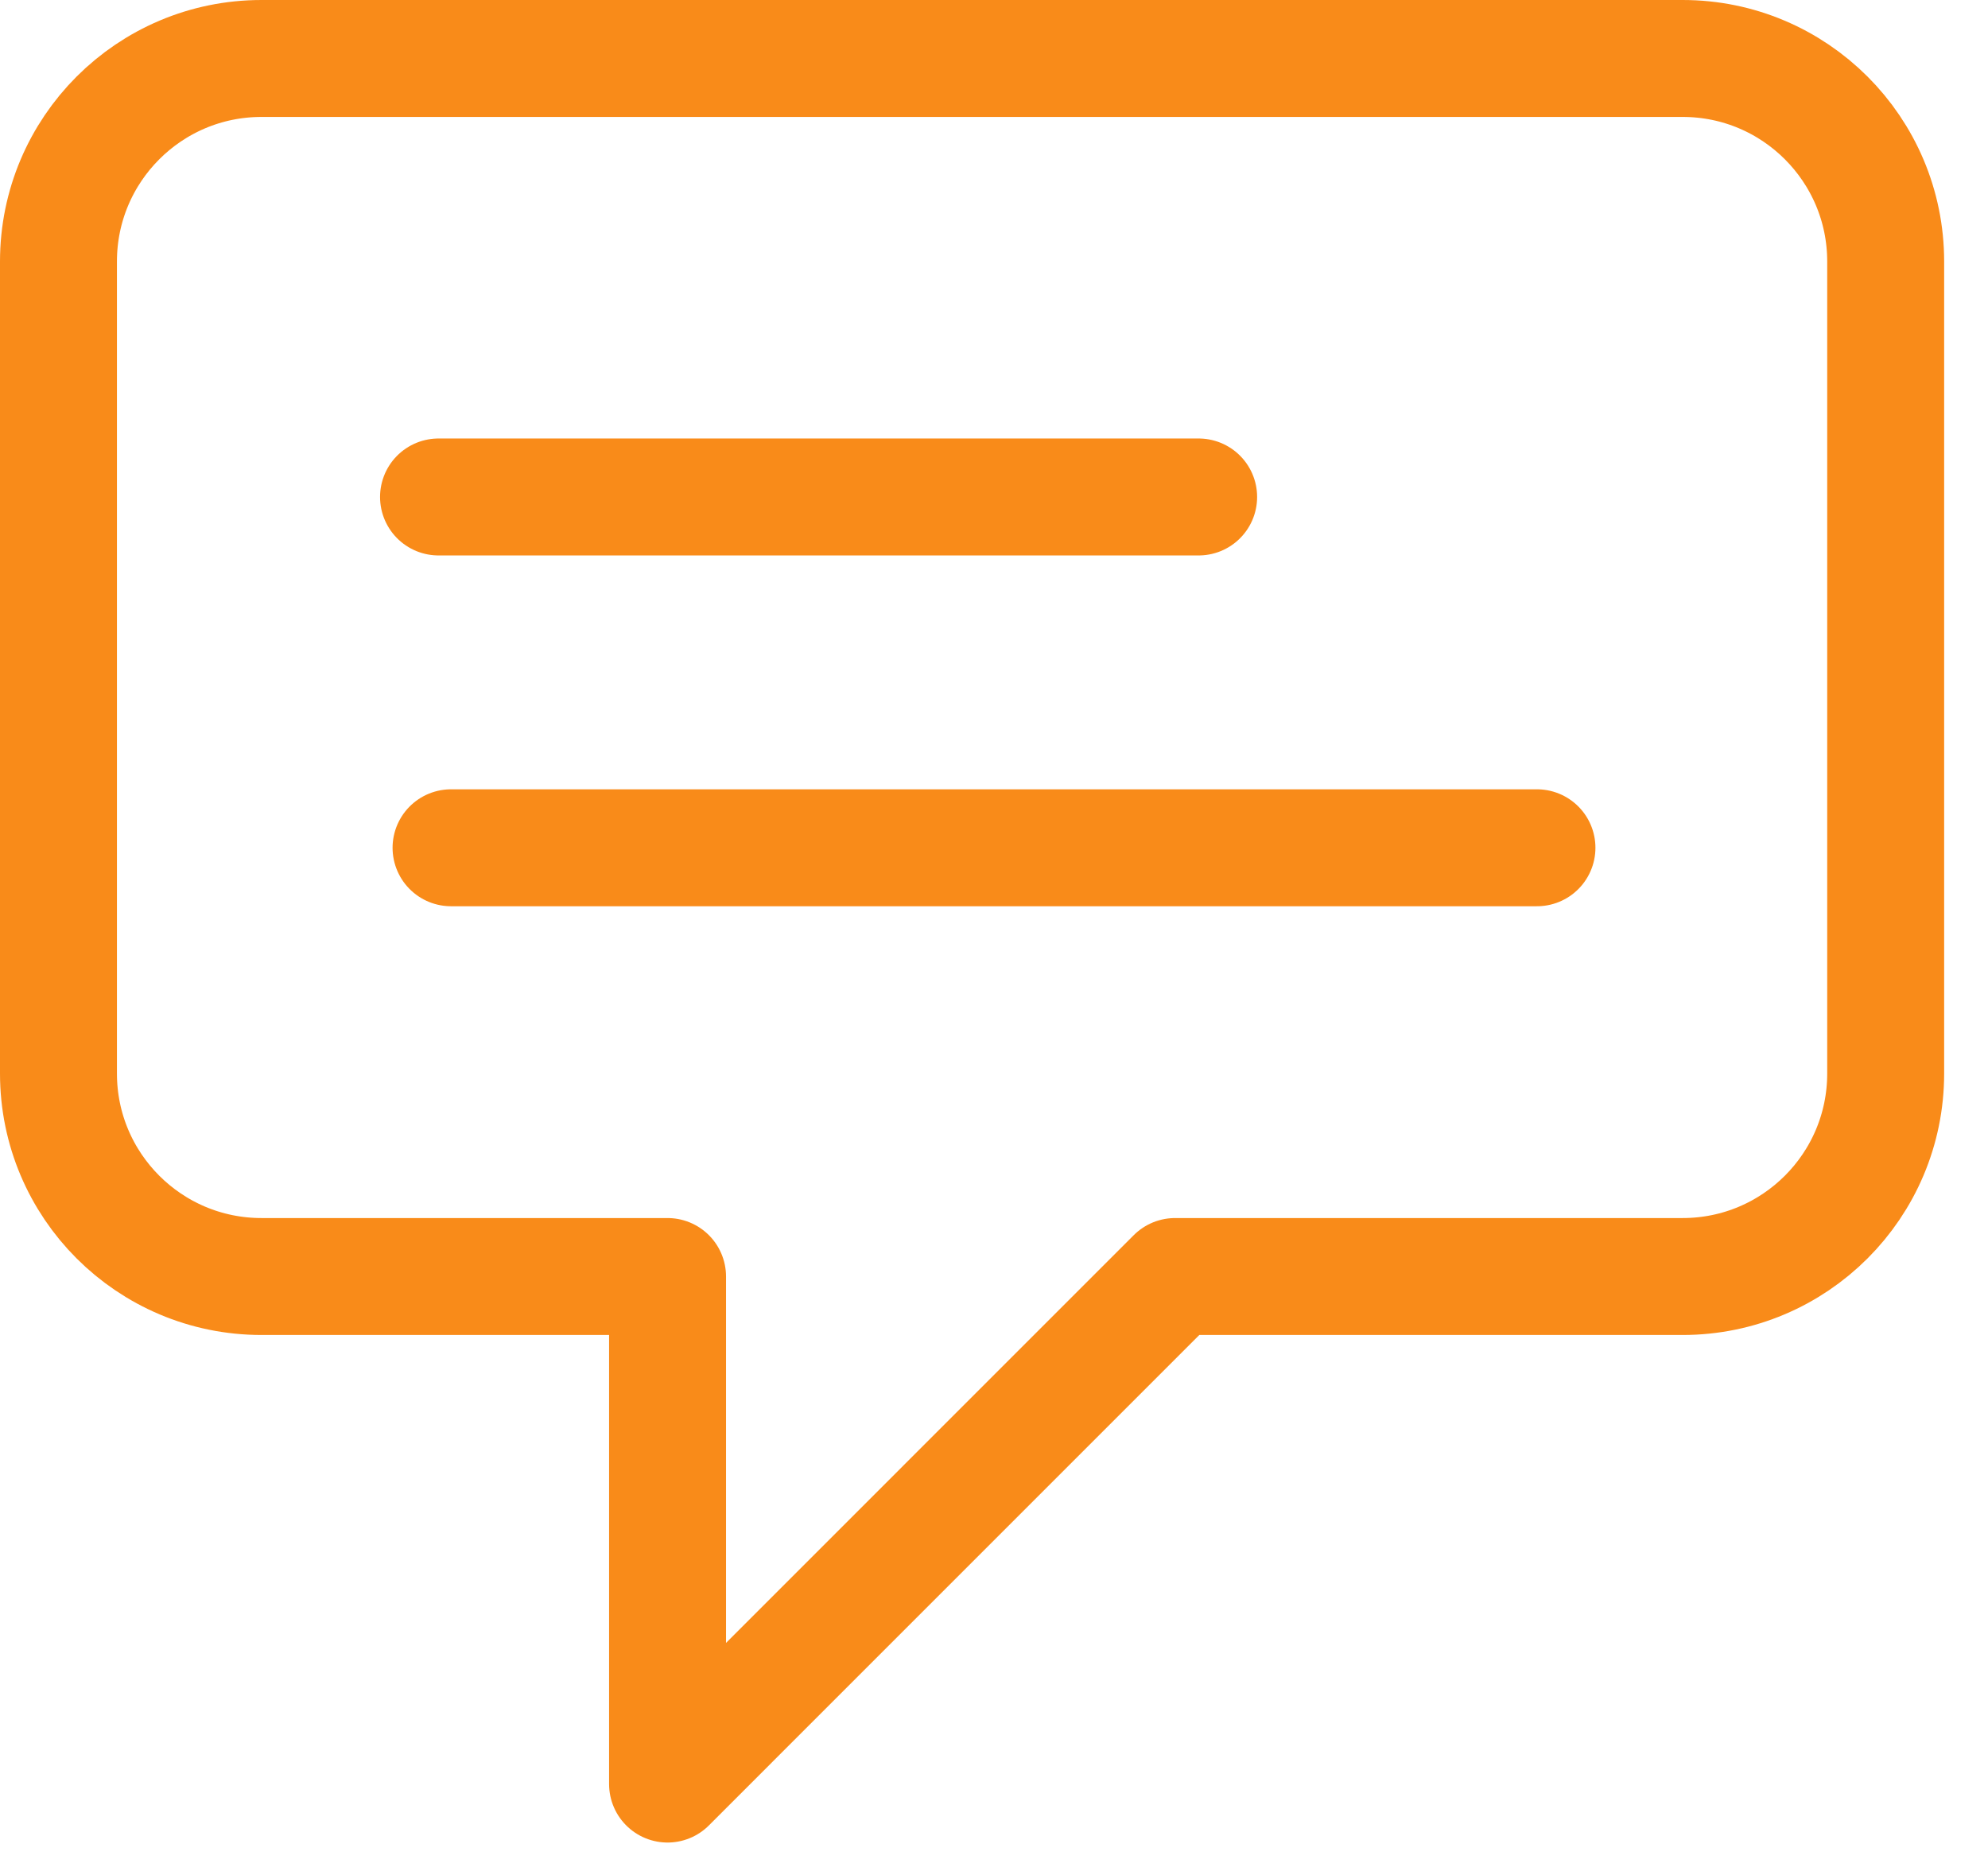
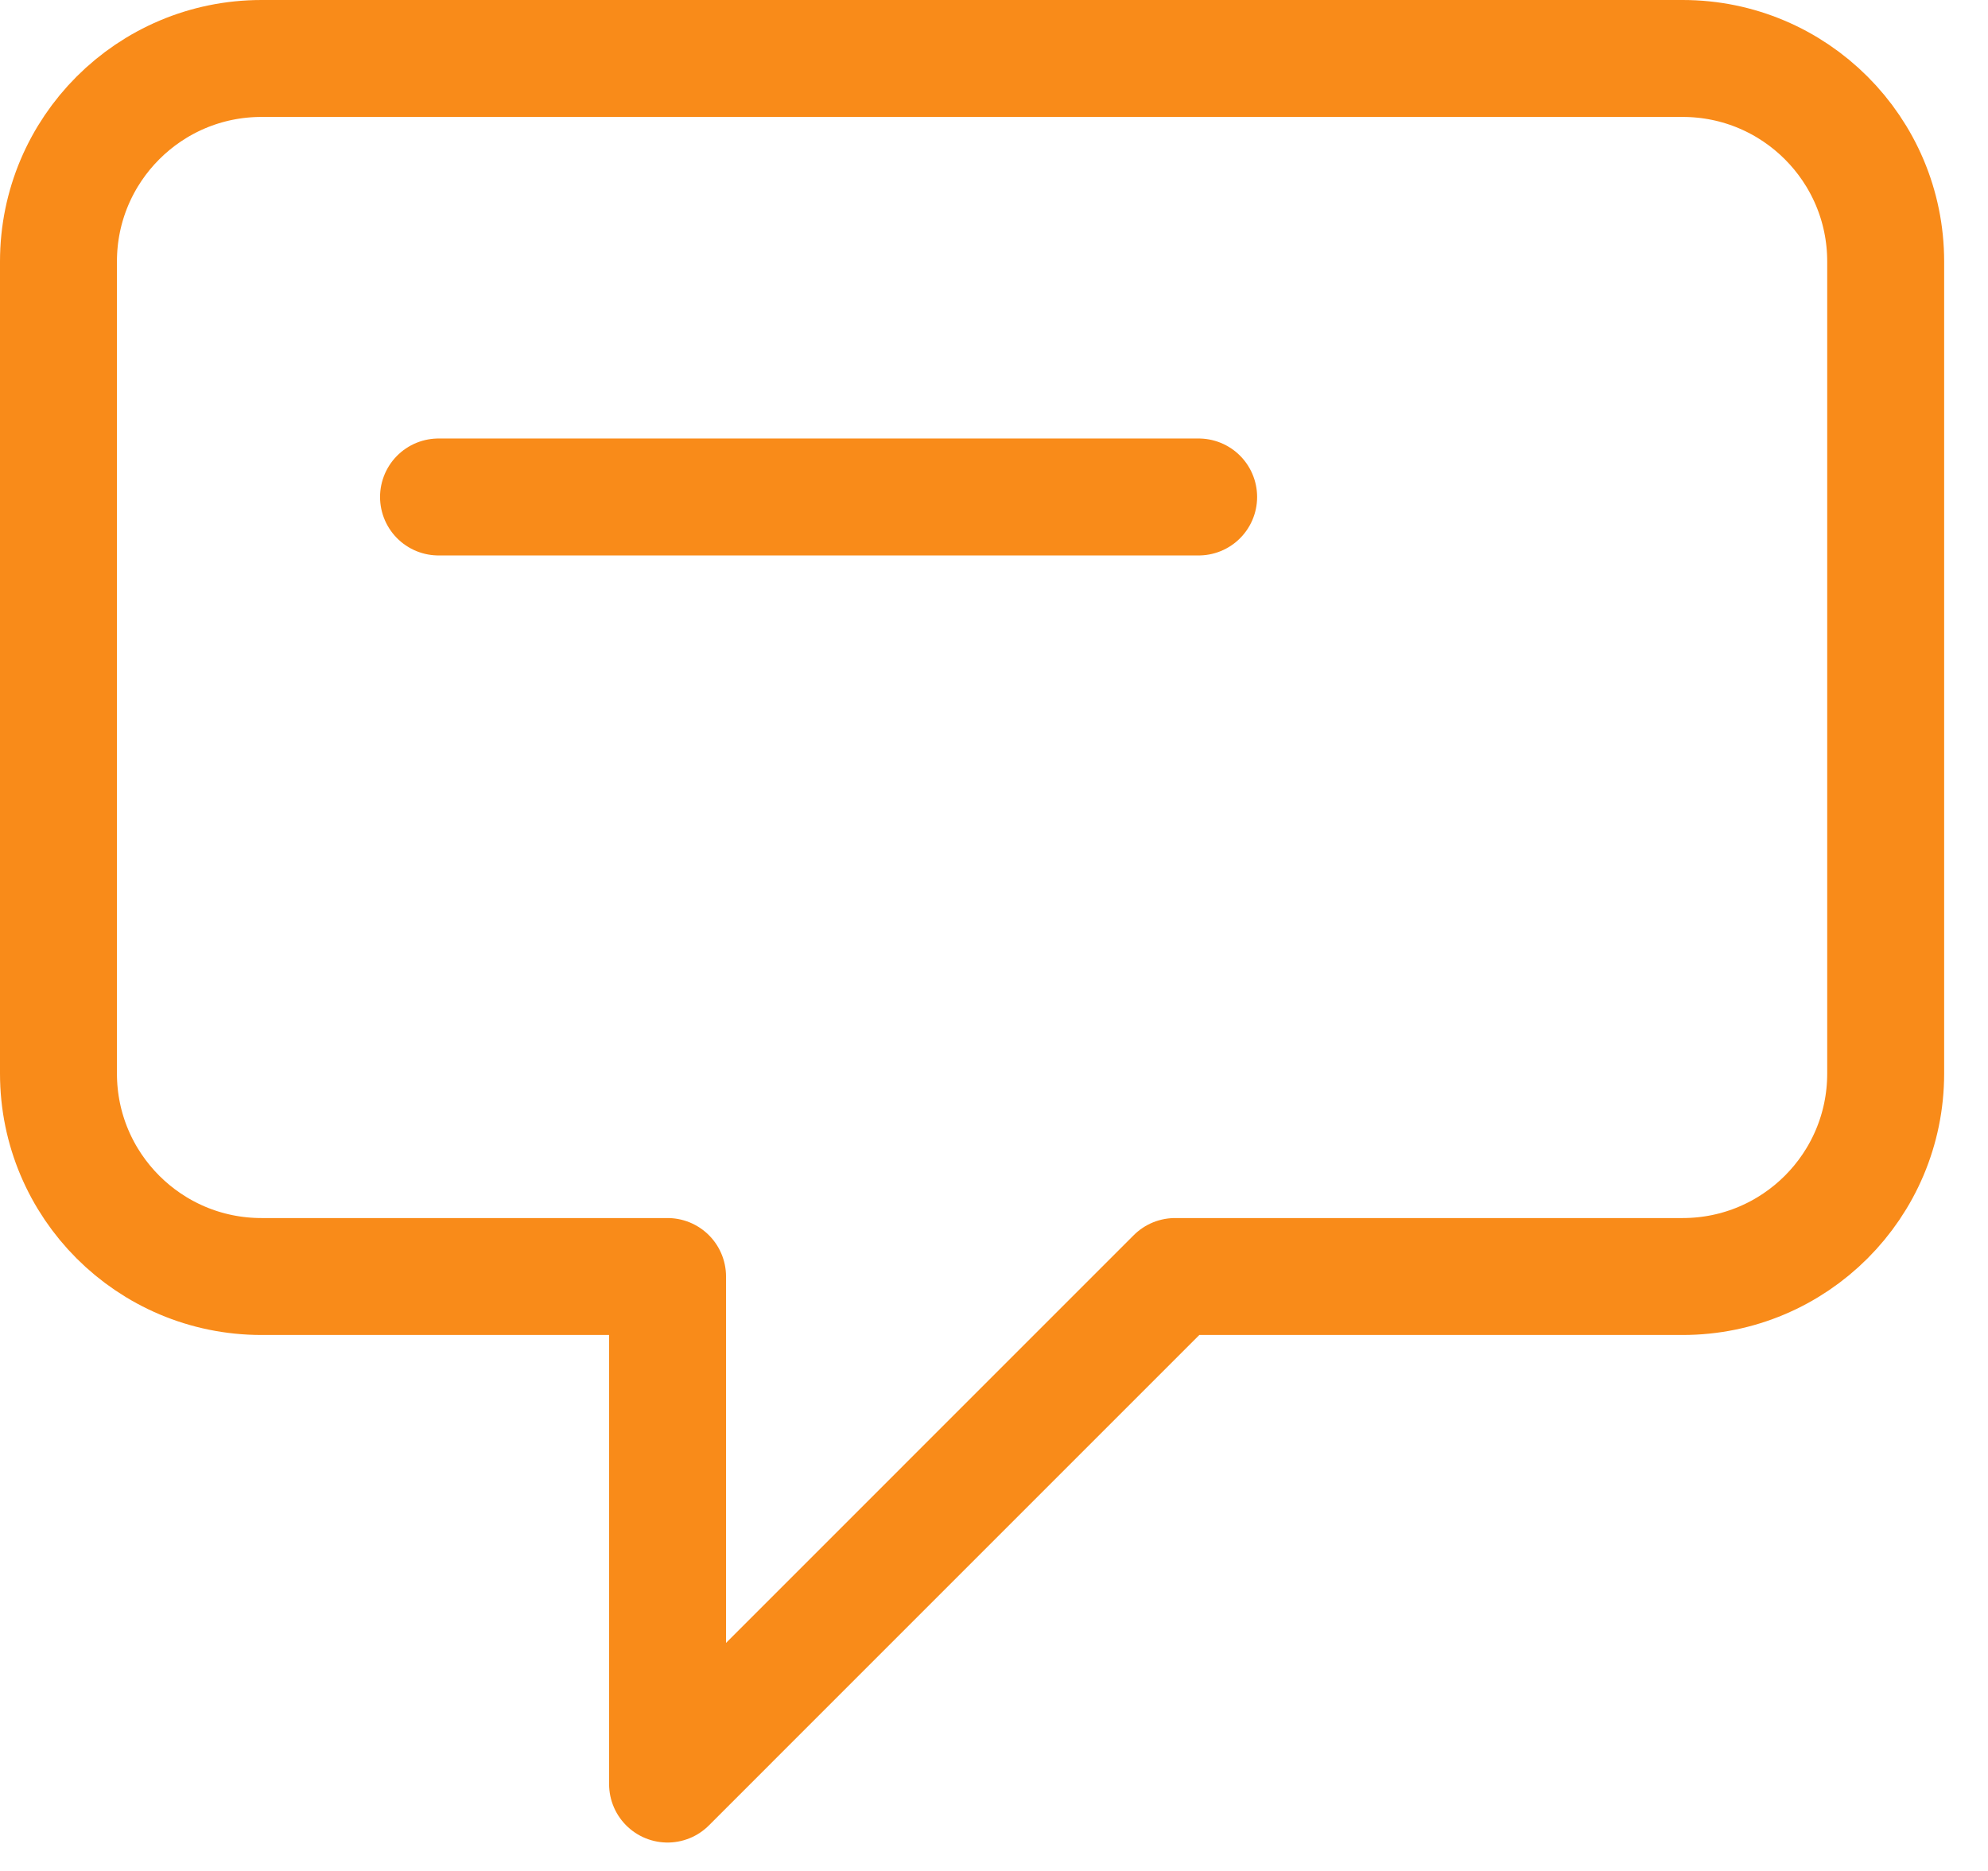
<svg xmlns="http://www.w3.org/2000/svg" width="34px" height="32px" viewBox="0 0 34 32" version="1.1">
  <title>Group 22</title>
  <g id="v3" stroke="none" stroke-width="1" fill="none" fill-rule="evenodd" stroke-linecap="round" stroke-linejoin="round">
    <g id="Desktop:-Contact-Copy" transform="translate(-849, -908)" stroke="#F98B19" stroke-width="2">
      <g id="Group-33-Copy-2" transform="translate(820, 876)">
        <g id="Group-22" transform="translate(30, 33)">
          <path d="M10.417,20.833 L3.472,20.833 C1.555,20.833 0,19.279 0,17.361 L0,3.472 C0,1.555 1.555,0 3.472,0 L27.778,0 C29.695,0 31.25,1.555 31.25,3.472 L31.25,17.361 C31.25,19.279 29.695,20.833 27.778,20.833 L19.097,20.833 L10.417,29.514 L10.417,20.833 Z" id="Shape" />
          <line x1="6.5" y1="7.5" x2="19.5" y2="7.5" id="Line-3" />
-           <line x1="6.714" y1="13.5" x2="25.286" y2="13.5" id="Line-3-Copy" />
        </g>
      </g>
    </g>
  </g>
</svg>